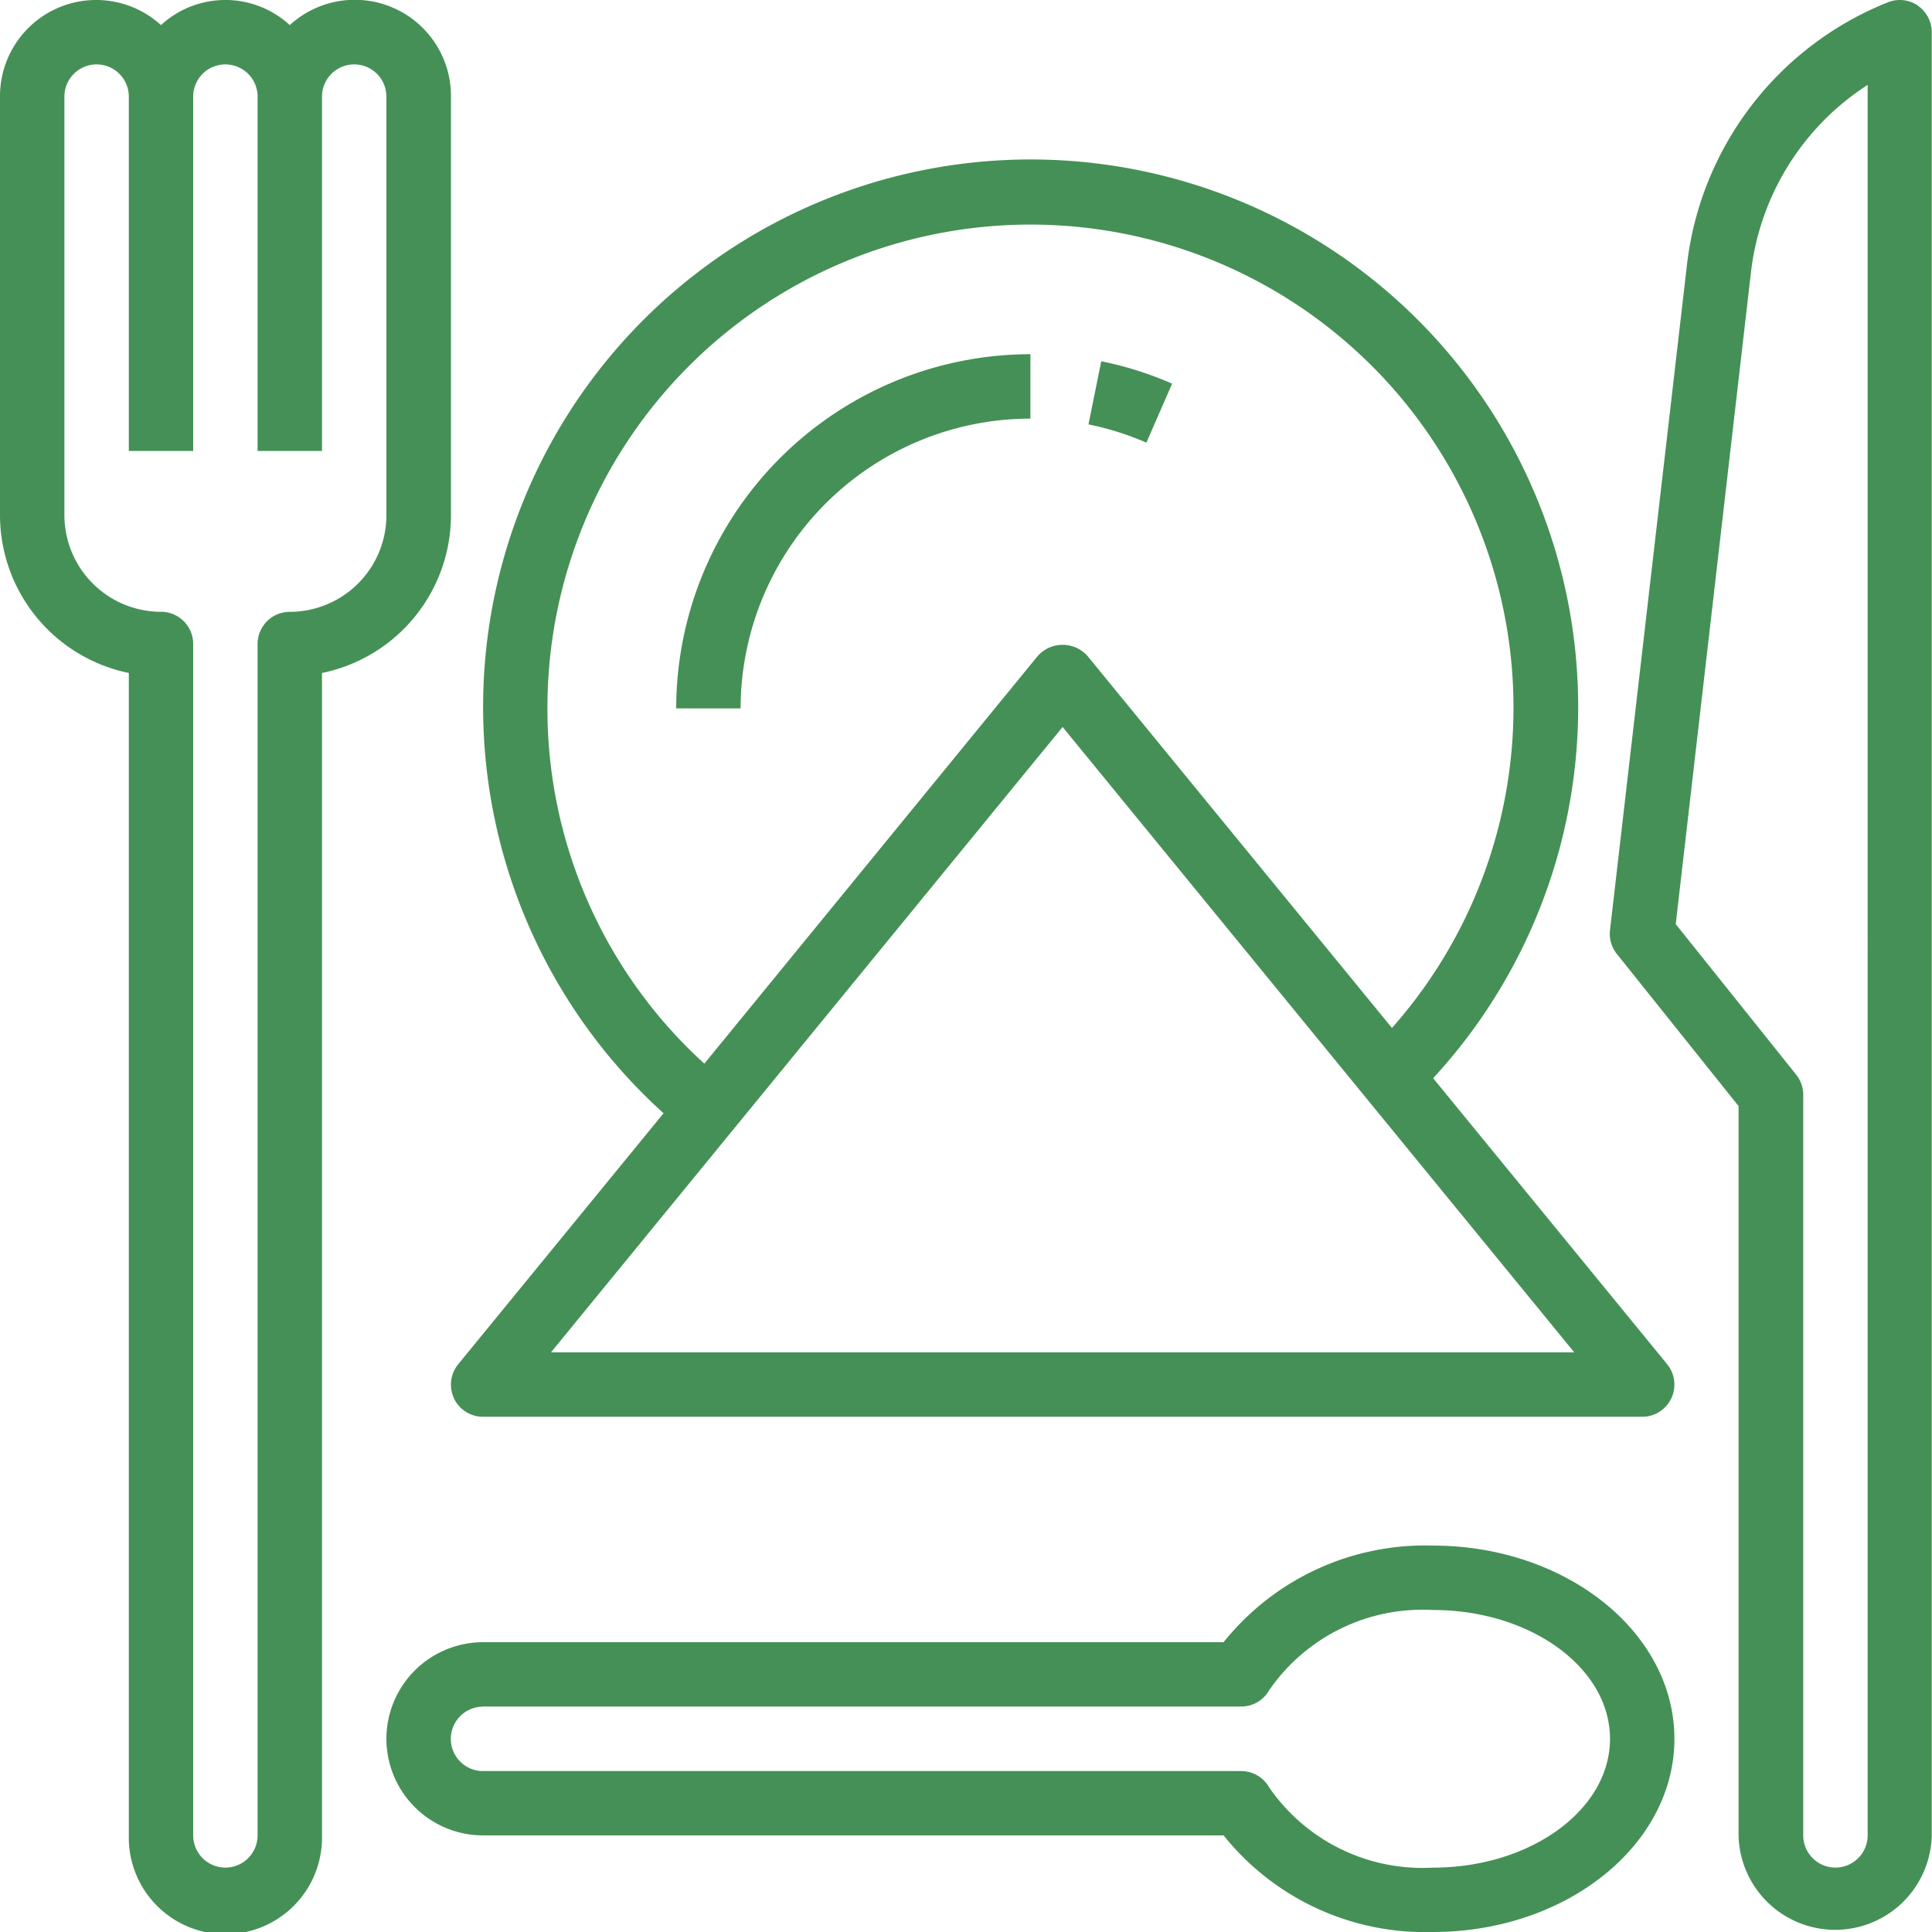
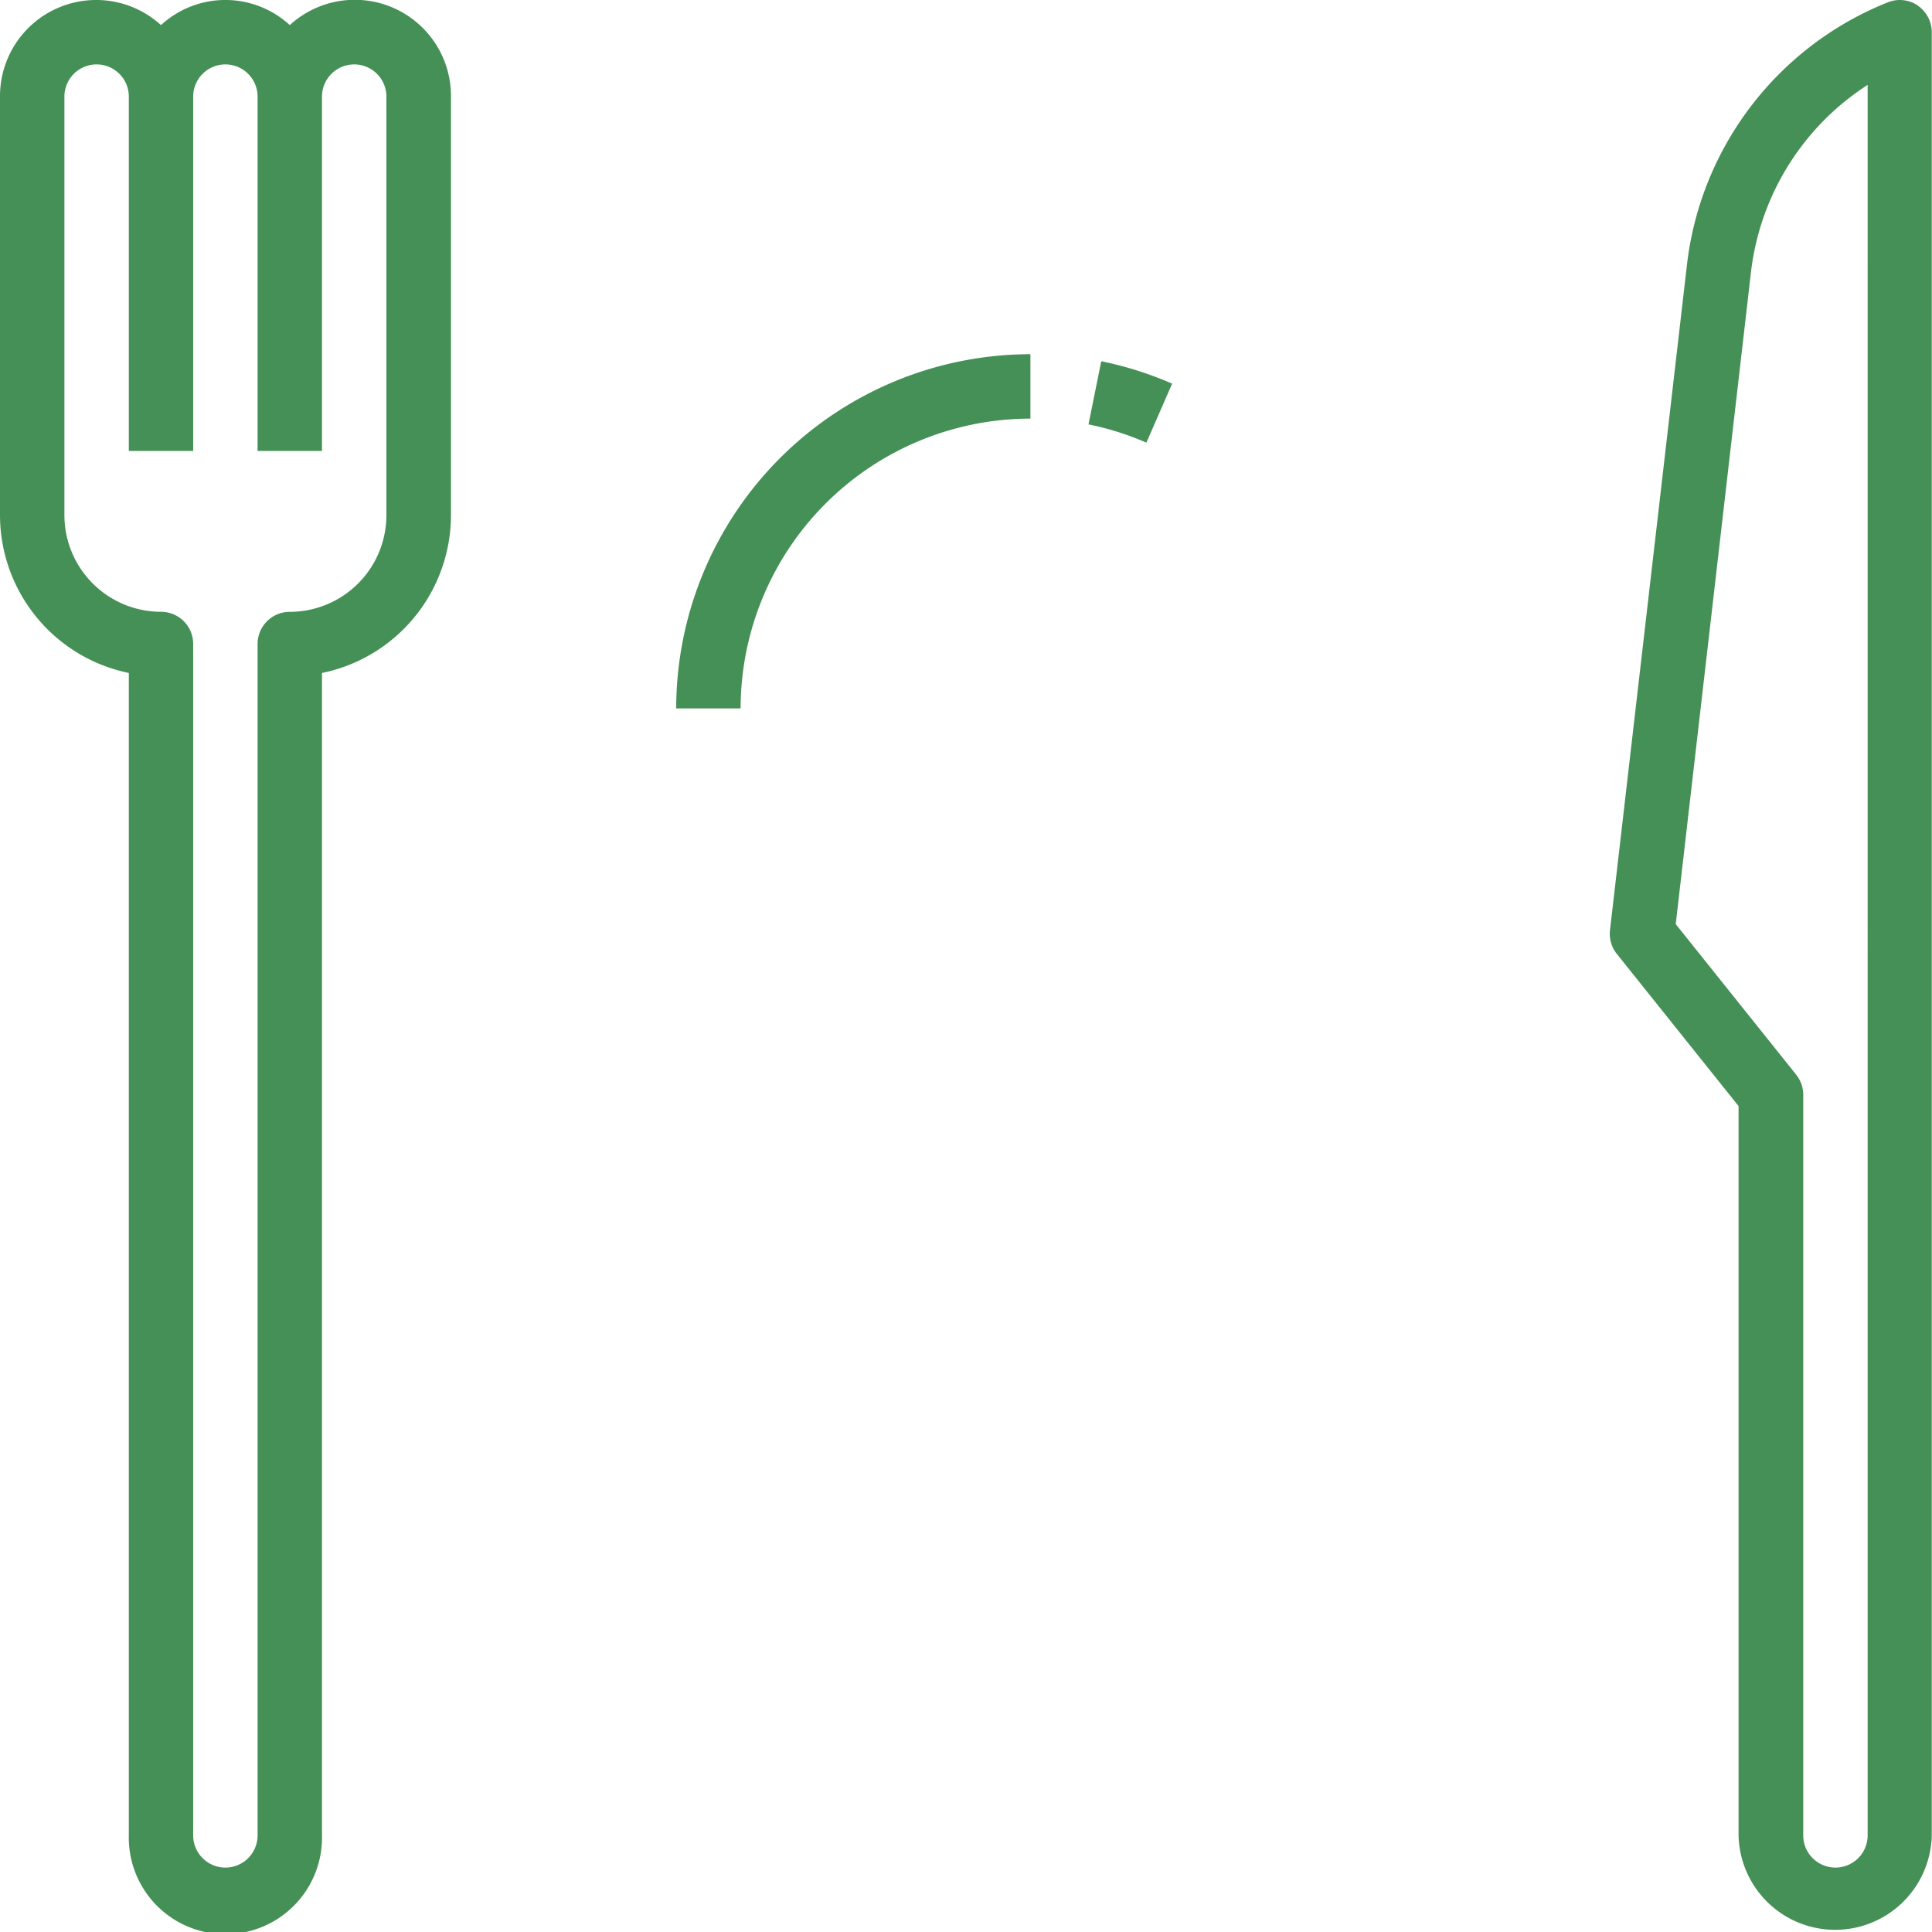
<svg xmlns="http://www.w3.org/2000/svg" width="39.414" height="39.414" viewBox="0 0 39.414 39.414">
  <g id="meal_1_" data-name="meal (1)" transform="translate(-2 -2)">
    <path id="Path_2505" data-name="Path 2505" d="M4.628,15.729V39.443a1.971,1.971,0,1,0,3.941,0V15.729A3.29,3.29,0,0,0,11.2,12.51V3.971A1.962,1.962,0,0,0,7.912,2.512a1.941,1.941,0,0,0-2.628,0A1.962,1.962,0,0,0,2,3.971v8.54a3.29,3.29,0,0,0,2.628,3.218ZM3.314,3.971a.657.657,0,0,1,1.314,0V11.2H5.941V3.971a.657.657,0,1,1,1.314,0V11.2H8.569V3.971a.657.657,0,0,1,1.314,0v8.54a1.973,1.973,0,0,1-1.971,1.971.656.656,0,0,0-.657.657V39.443a.657.657,0,0,1-1.314,0V15.138a.656.656,0,0,0-.657-.657A1.973,1.973,0,0,1,3.314,12.51Z" transform="translate(0 0)" fill="#459056" />
    <path id="Path_2506" data-name="Path 2506" d="M58.281,2.113a.658.658,0,0,0-.612-.066,6.581,6.581,0,0,0-4.1,5.363L52,20.975a.657.657,0,0,0,.139.485l2.484,3.105V39.443a1.971,1.971,0,0,0,3.941,0V2.657a.658.658,0,0,0-.288-.544Zm-1.025,37.33a.657.657,0,0,1-1.314,0V24.335a.656.656,0,0,0-.144-.411l-2.457-3.071L54.875,7.56a5.27,5.27,0,0,1,2.381-3.828Z" transform="translate(-17.155 0)" fill="#459056" />
    <path id="Path_2507" data-name="Path 2507" d="M23,20.226h1.314a5.918,5.918,0,0,1,5.912-5.912V13A7.234,7.234,0,0,0,23,20.226Z" transform="translate(-7.205 -3.774)" fill="#459056" />
    <path id="Path_2508" data-name="Path 2508" d="M37.509,13.677a7.119,7.119,0,0,0-1.446-.457l-.26,1.288a5.859,5.859,0,0,1,1.181.372Z" transform="translate(-11.597 -3.85)" fill="#459056" />
-     <path id="Path_2509" data-name="Path 2509" d="M14,53.941a1.973,1.973,0,0,0,1.971,1.971H31.079a5.265,5.265,0,0,0,4.27,1.971c2.717,0,4.927-1.768,4.927-3.941S38.066,50,35.349,50a5.265,5.265,0,0,0-4.27,1.971H15.971A1.973,1.973,0,0,0,14,53.941Zm1.971-.657H31.437a.657.657,0,0,0,.571-.332,3.8,3.8,0,0,1,3.341-1.638c1.992,0,3.613,1.178,3.613,2.628s-1.621,2.628-3.613,2.628a3.8,3.8,0,0,1-3.341-1.638.657.657,0,0,0-.571-.332H15.971a.657.657,0,1,1,0-1.314Z" transform="translate(-4.117 -16.469)" fill="#459056" />
-     <path id="Path_2510" data-name="Path 2510" d="M16.064,32.244a.656.656,0,0,0,.593.375H40.305a.657.657,0,0,0,.508-1.073L36.04,25.712a11.17,11.17,0,1,0-15.7.715l-4.188,5.119a.656.656,0,0,0-.085.7Zm1.907-14.077A9.854,9.854,0,1,1,35.2,24.687L28.99,17.1a.679.679,0,0,0-1.018,0l-6.8,8.315A9.782,9.782,0,0,1,17.971,18.167Zm10.51.38L38.919,31.305H18.043Z" transform="translate(-4.803 -1.716)" fill="#459056" />
  </g>
</svg>